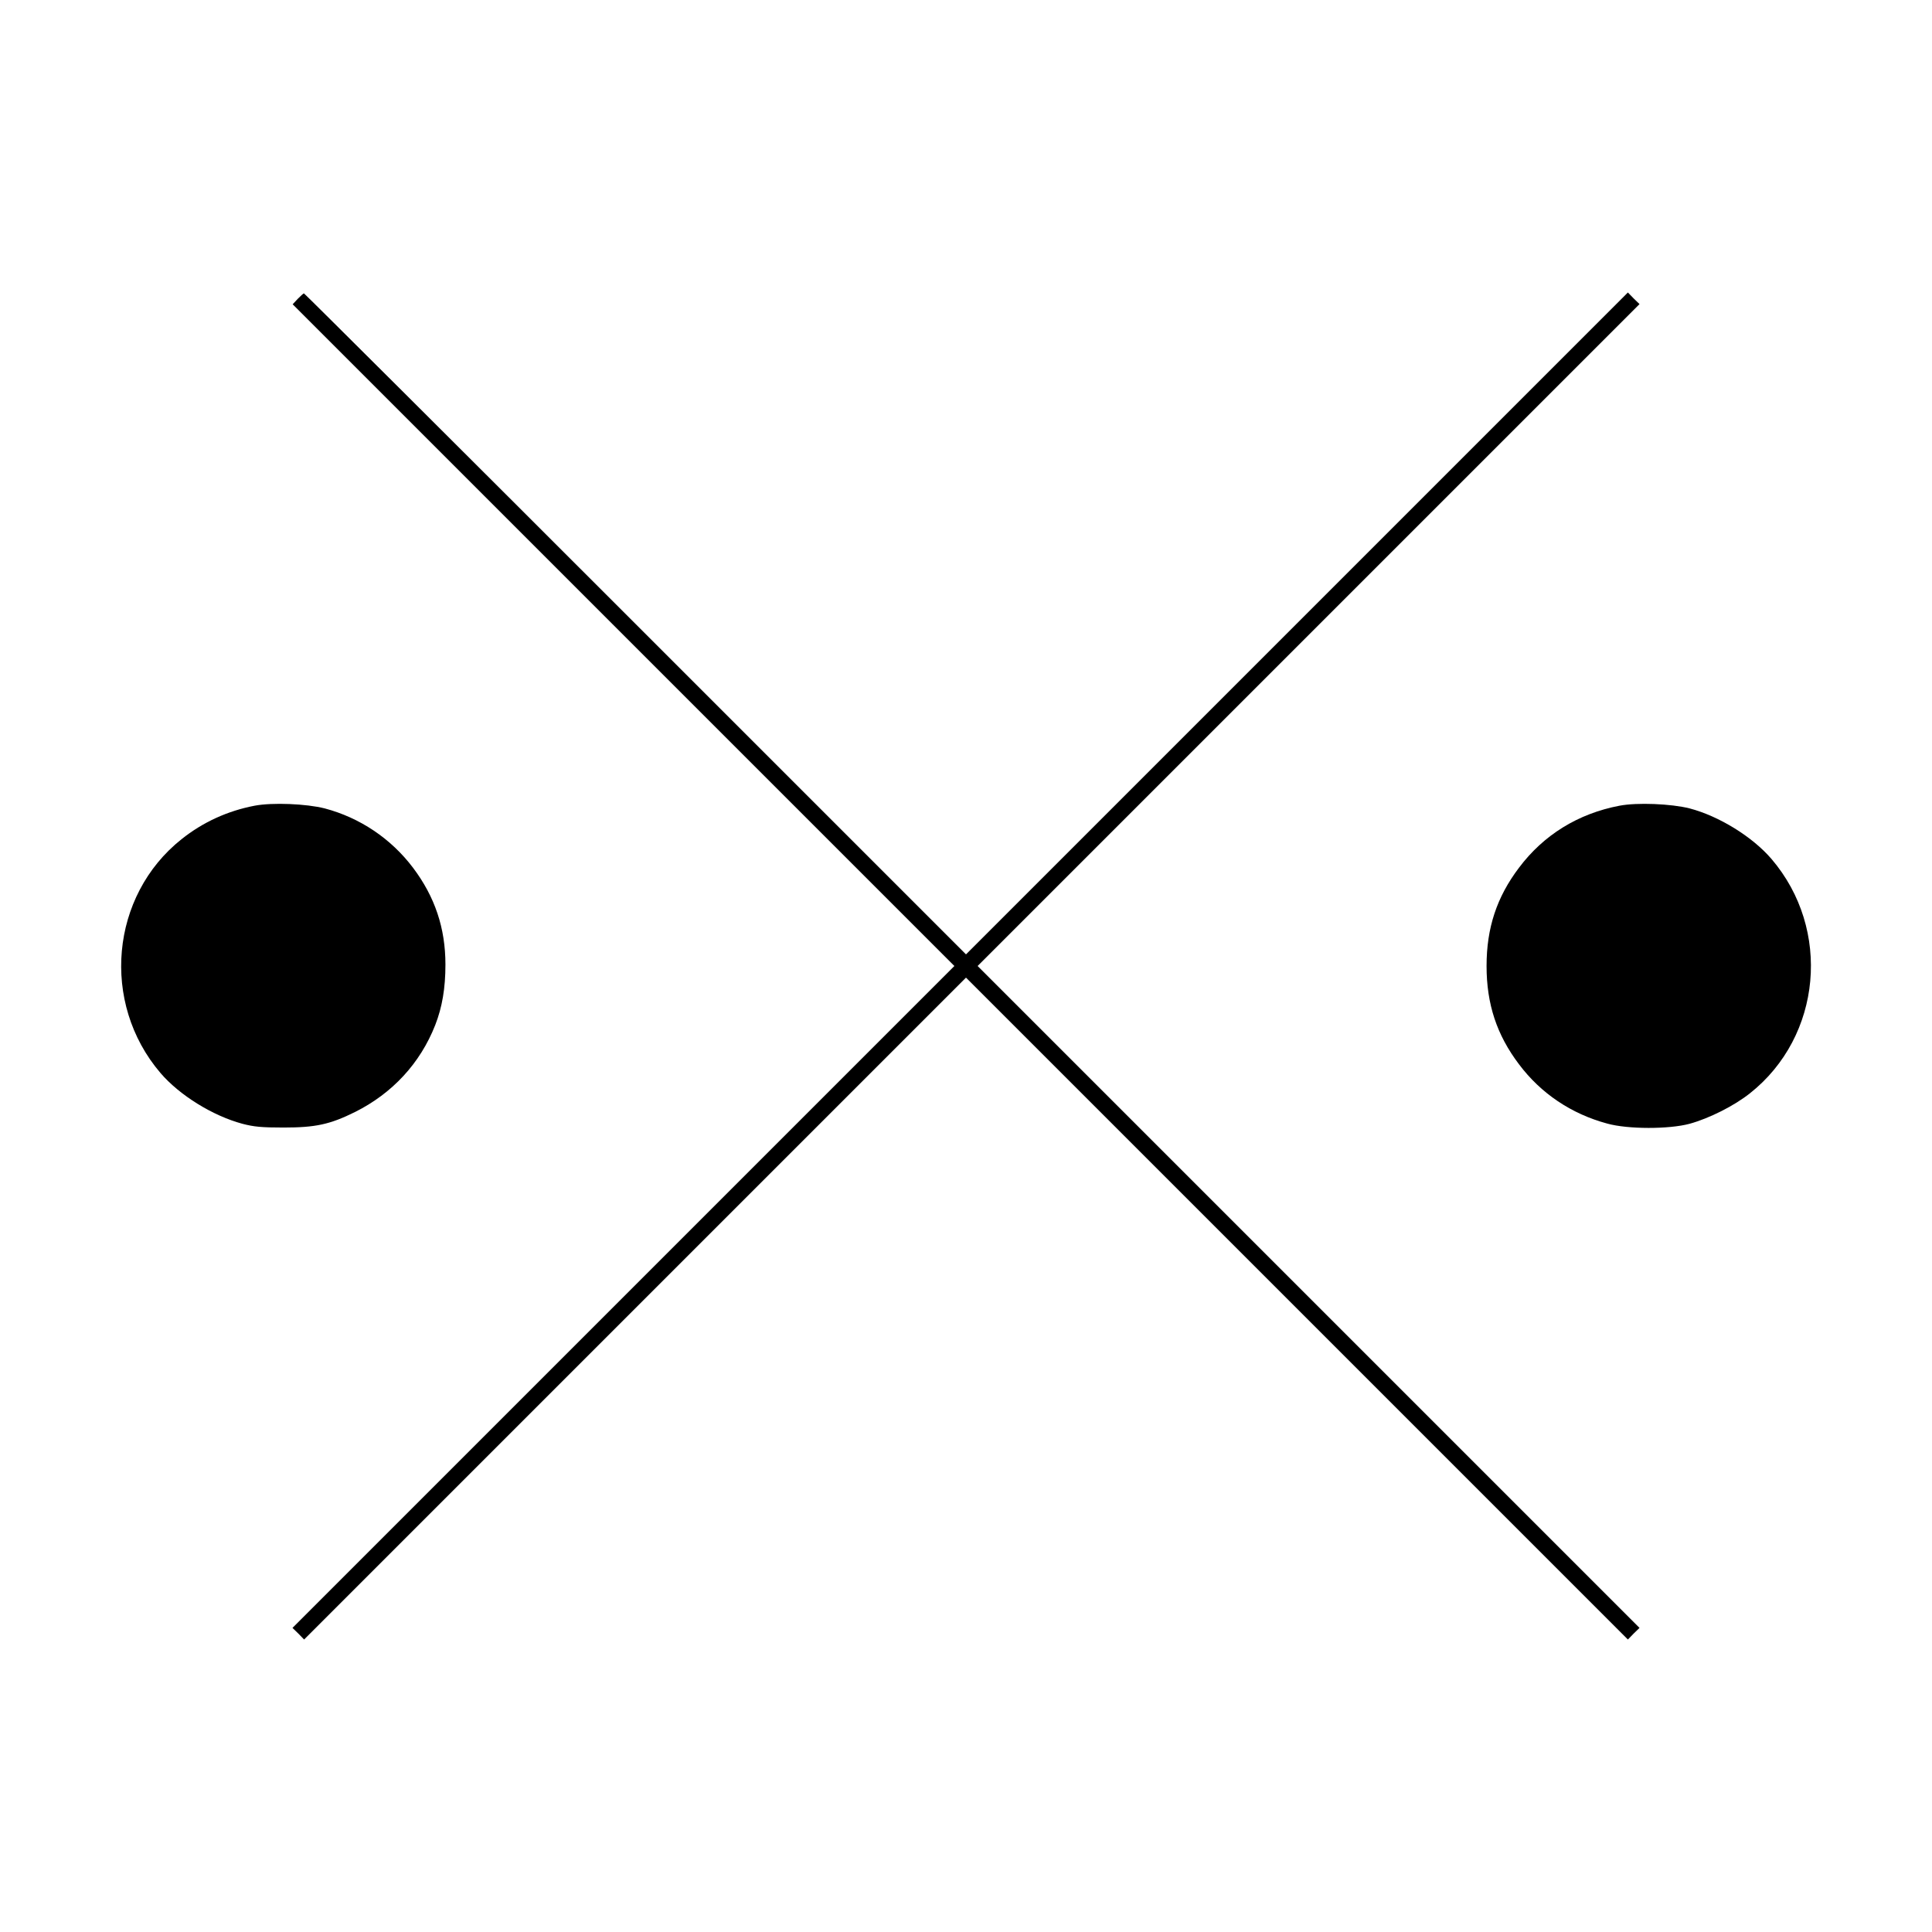
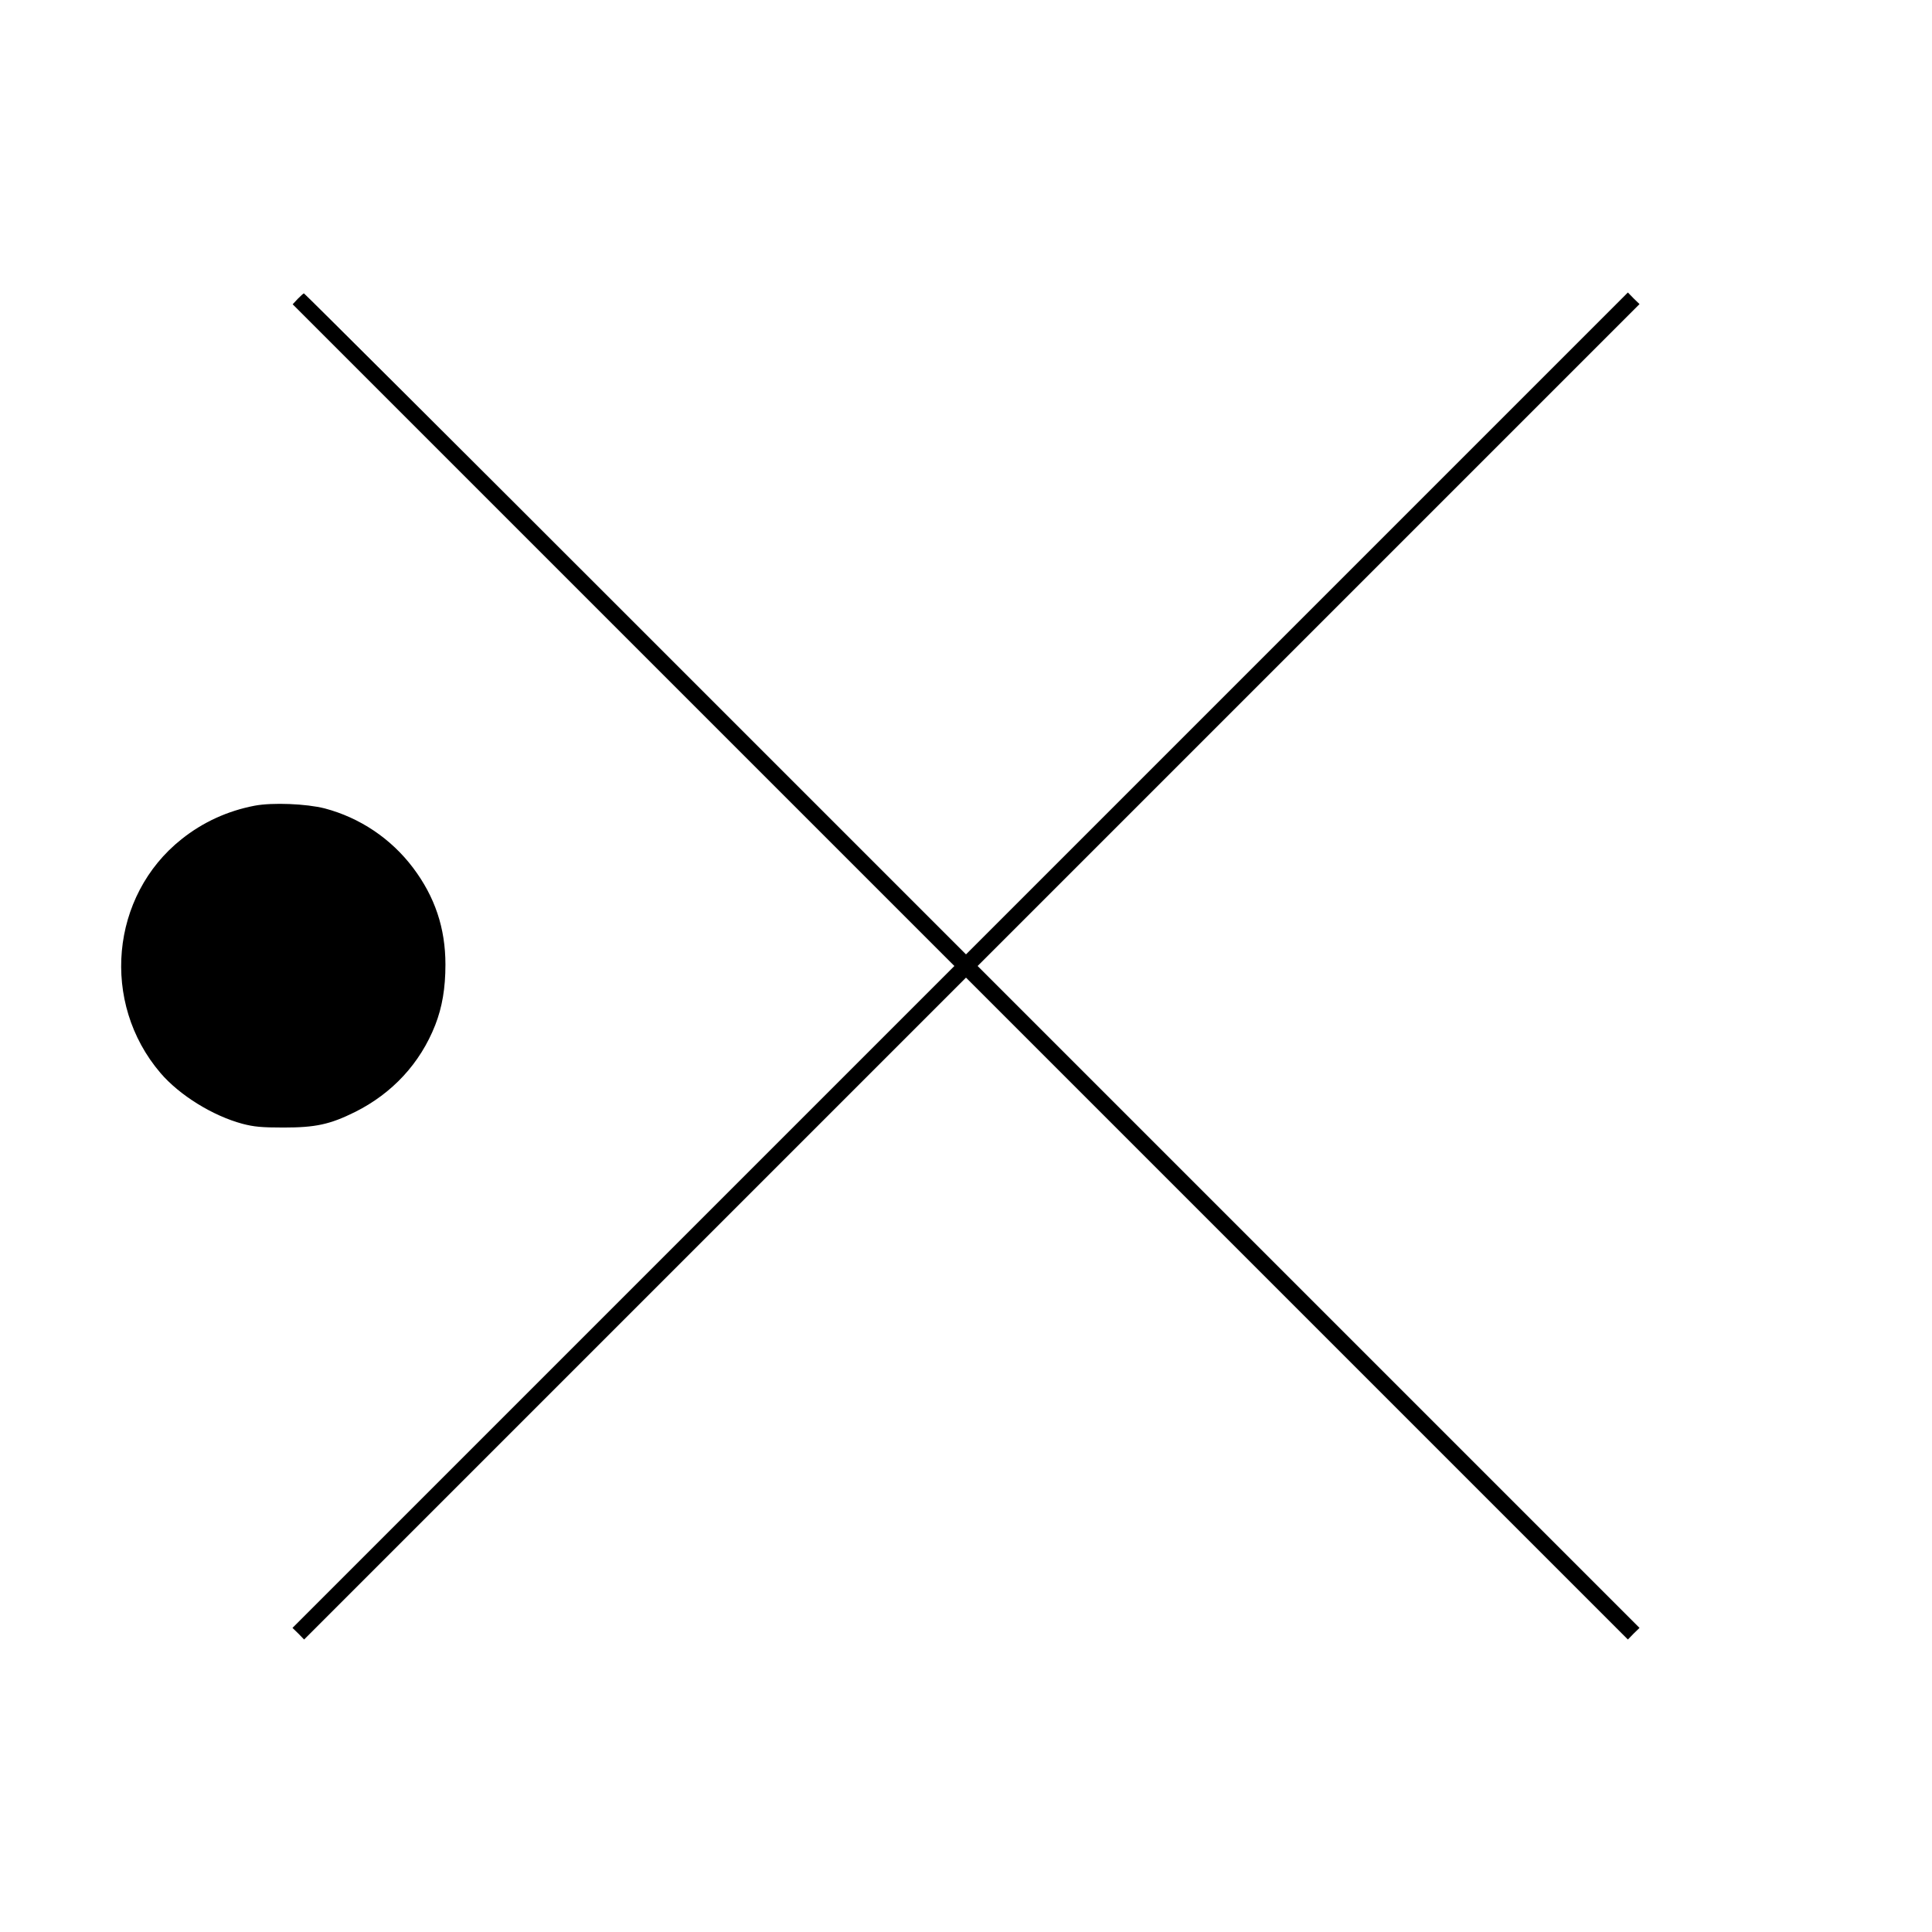
<svg xmlns="http://www.w3.org/2000/svg" version="1.0" width="1080pt" height="1080pt" viewBox="0 0 1080 1080" preserveAspectRatio="xMidYMid meet">
  <g transform="translate(0,1080) scale(0.1,-0.1)" fill="#000000" stroke="none">
    <path d="M1665 9130 l-29 -31 1849 -1849 1850 -1850 -1850 -1850 -1850 -1850 33 -32 32 -33 1850 1850 1850 1850 1850 -1850 1850 -1850 32 33 33 32 -1850 1850 -1850 1850 1850 1850 1850 1850 -33 32 -32 33 -1850 -1850 -1850 -1850 -1848 1848 c-1016 1016 -1850 1847 -1853 1847 -3 0 -18 -14 -34 -30z" />
    <path d="M1423 6296 c-151 -29 -289 -92 -408 -187 -398 -316 -453 -915 -118 -1307 106 -124 291 -239 458 -284 65 -17 108 -21 230 -21 178 0 259 17 400 87 208 104 364 272 448 486 39 100 57 206 57 338 0 204 -59 379 -181 541 -123 163 -297 280 -494 332 -103 26 -292 34 -392 15z" />
-     <path d="M9053 6296 c-231 -44 -424 -163 -562 -347 -124 -164 -181 -336 -181 -549 0 -213 57 -385 181 -549 122 -163 293 -278 494 -332 115 -32 345 -32 460 -1 109 30 249 100 338 171 401 318 456 916 120 1309 -107 125 -294 240 -458 283 -103 26 -293 34 -392 15z" />
  </g>
</svg>